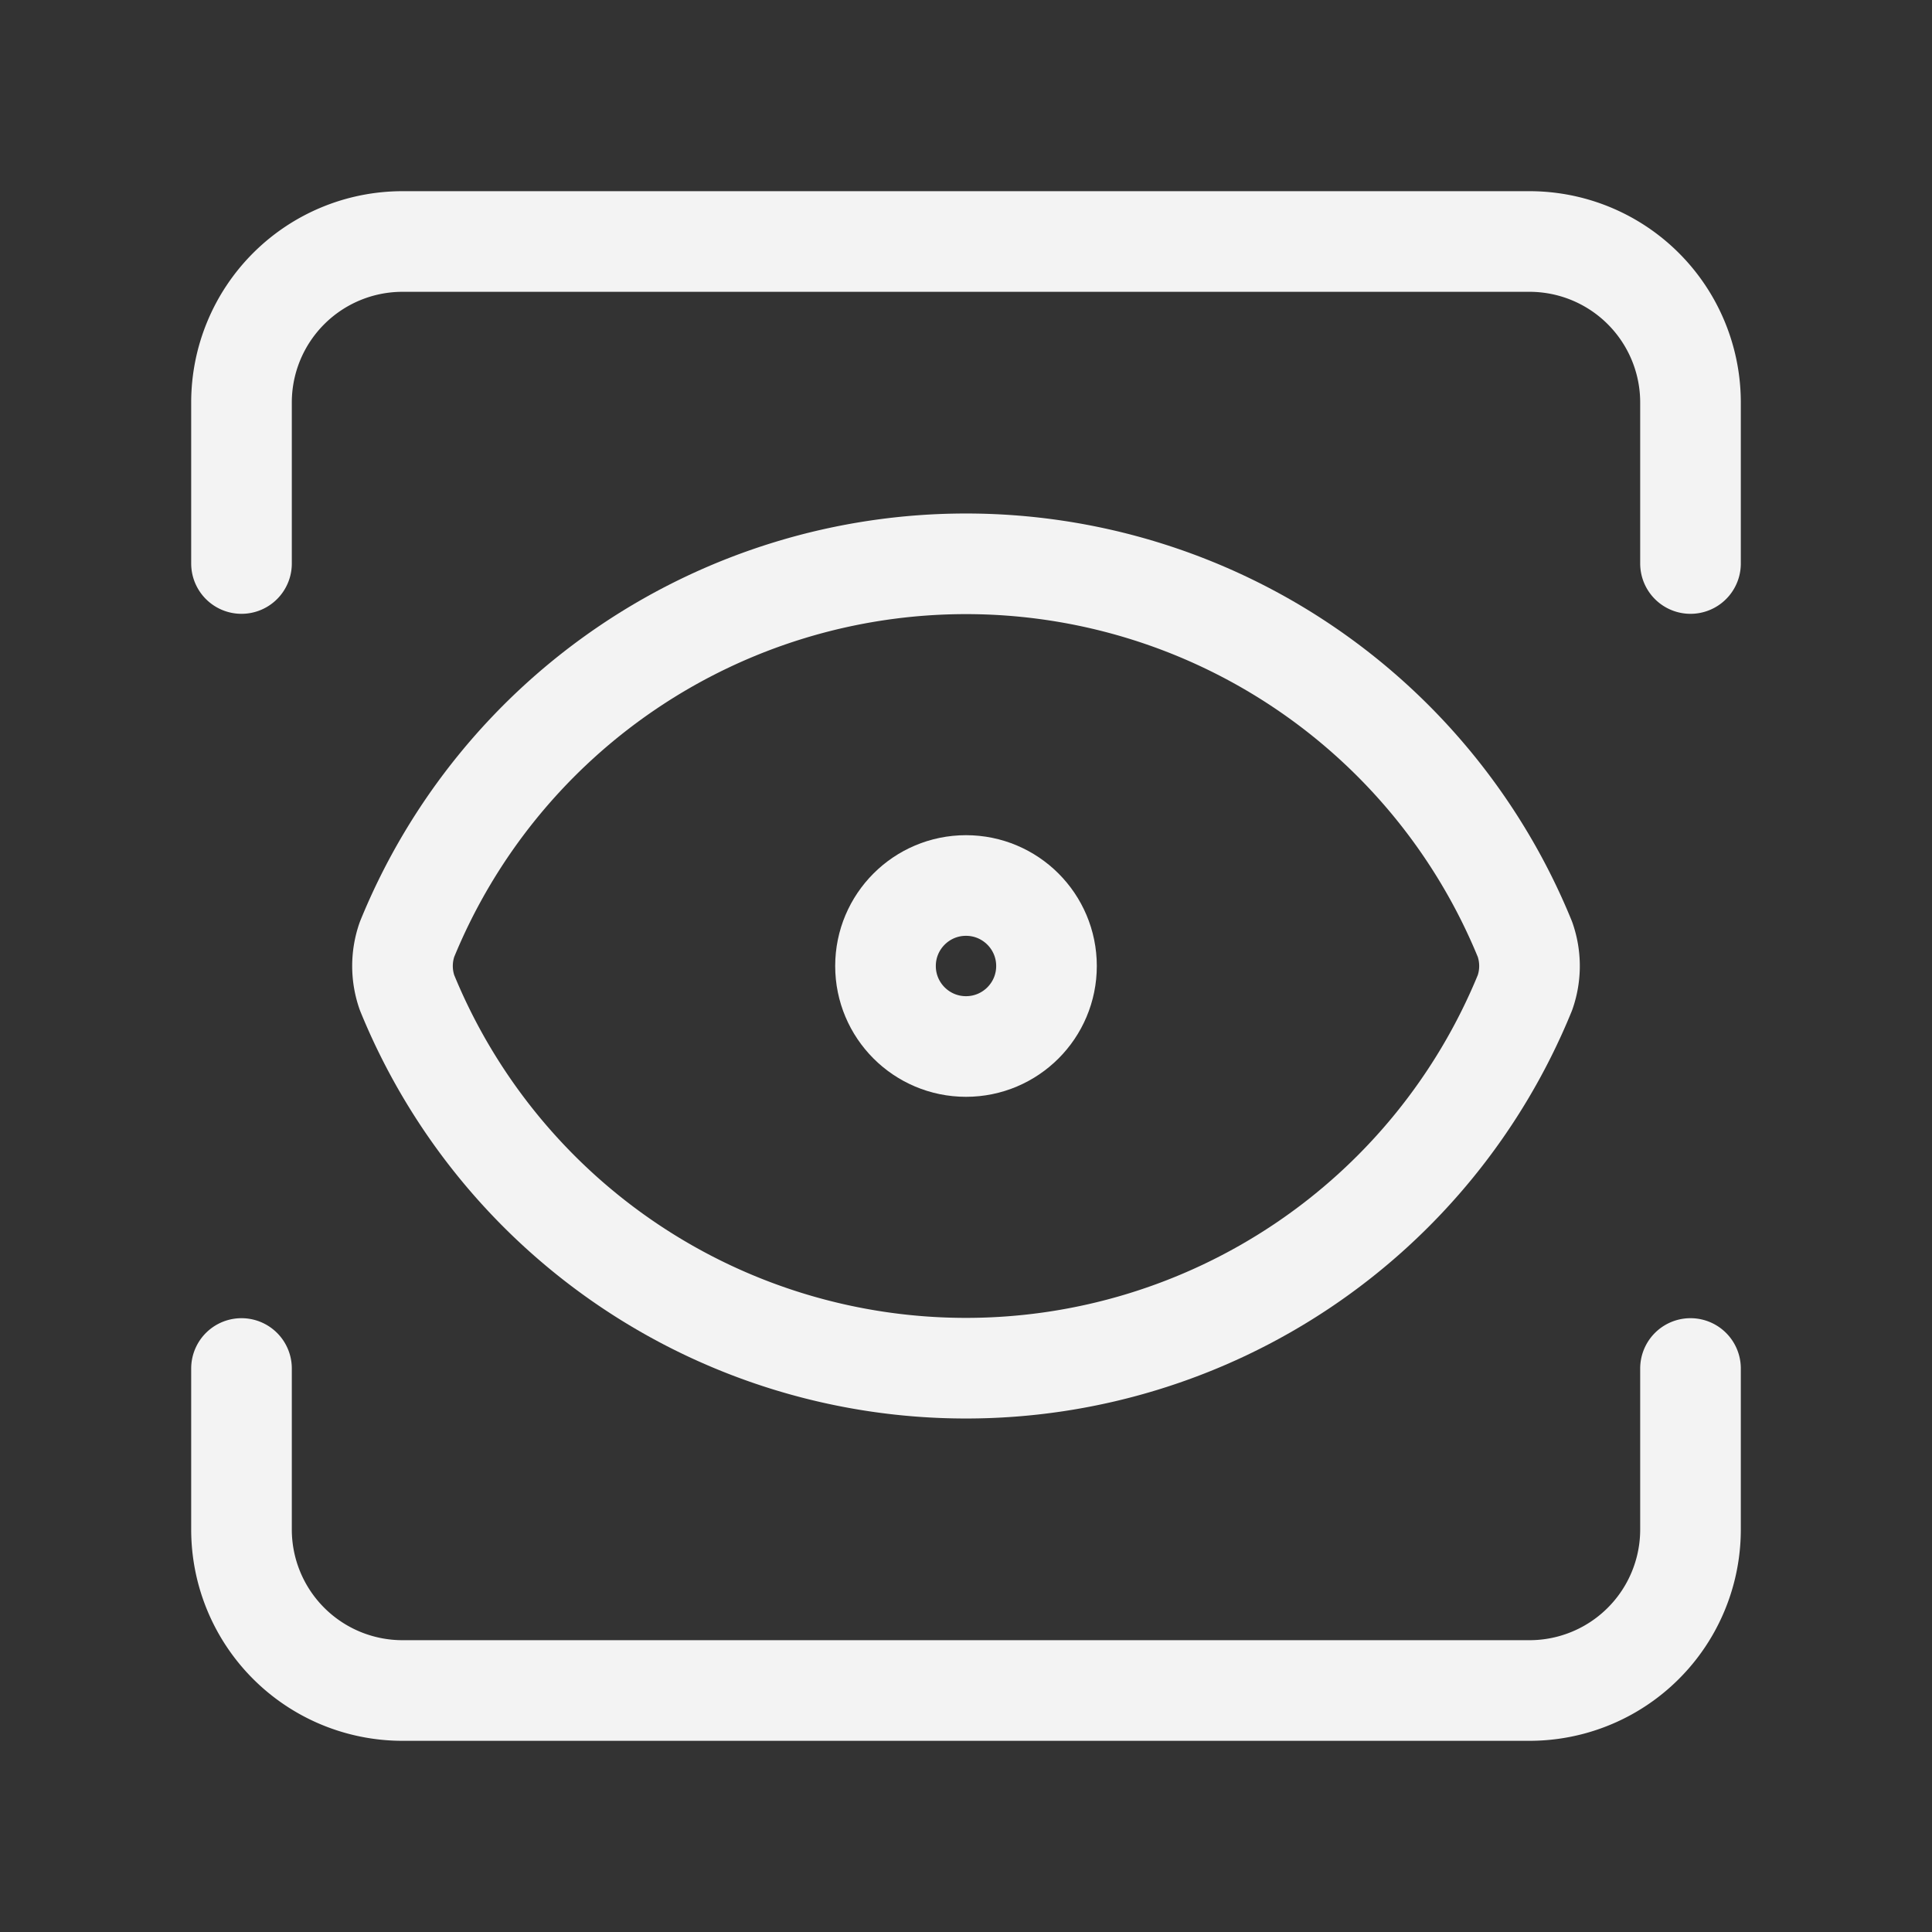
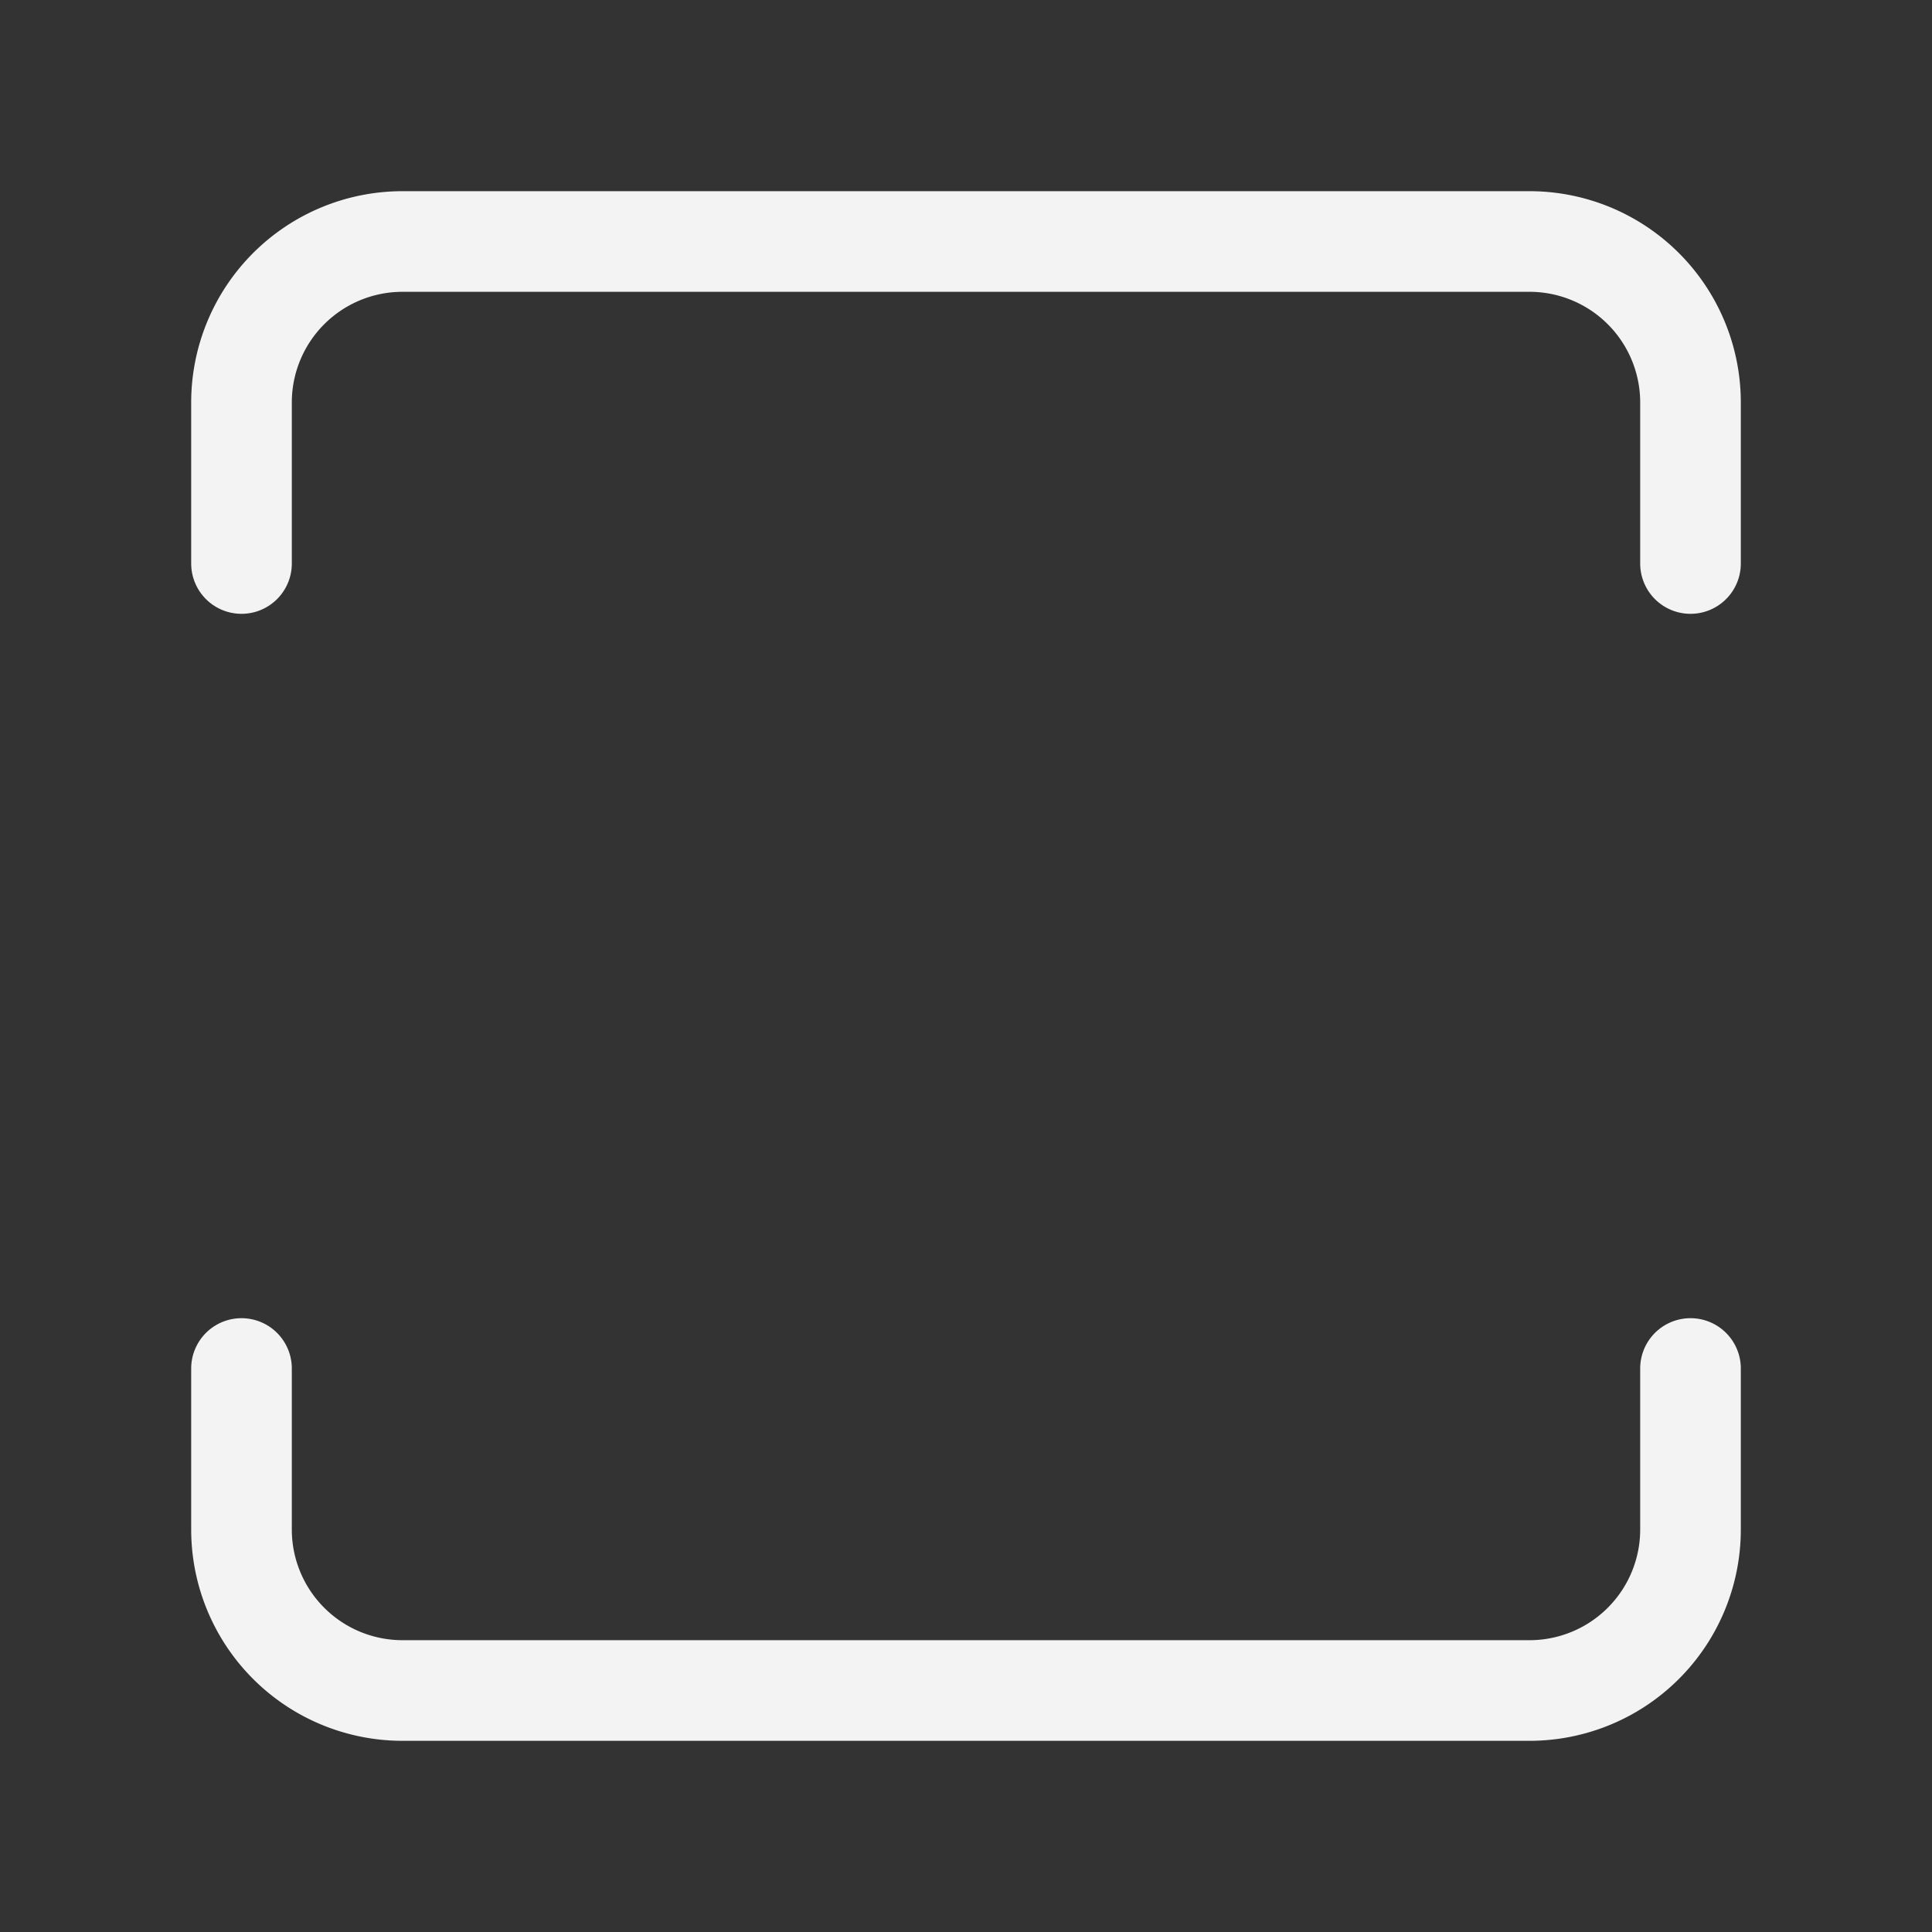
<svg xmlns="http://www.w3.org/2000/svg" width="160" height="160" viewBox="0 0 24 24" fill="none" stroke="#F3F3F3" stroke-width="1.25" stroke-linecap="round" stroke-linejoin="round" class="lucide lucide-view-icon lucide-view">
  <rect x="0" y="0" width="24" height="24" fill="#333333" stroke="none" />
  <path d="M21 17v2a2 2 0 0 1-2 2H5a2 2 0 0 1-2-2v-2" />
  <path d="M21 7V5a2 2 0 0 0-2-2H5a2 2 0 0 0-2 2v2" />
-   <circle cx="12" cy="12" r="1" />
-   <path d="M18.944 12.33a1 1 0 0 0 0-.66 7.5 7.5 0 0 0-13.888 0 1 1 0 0 0 0 .66 7.5 7.5 0 0 0 13.888 0" />
</svg>